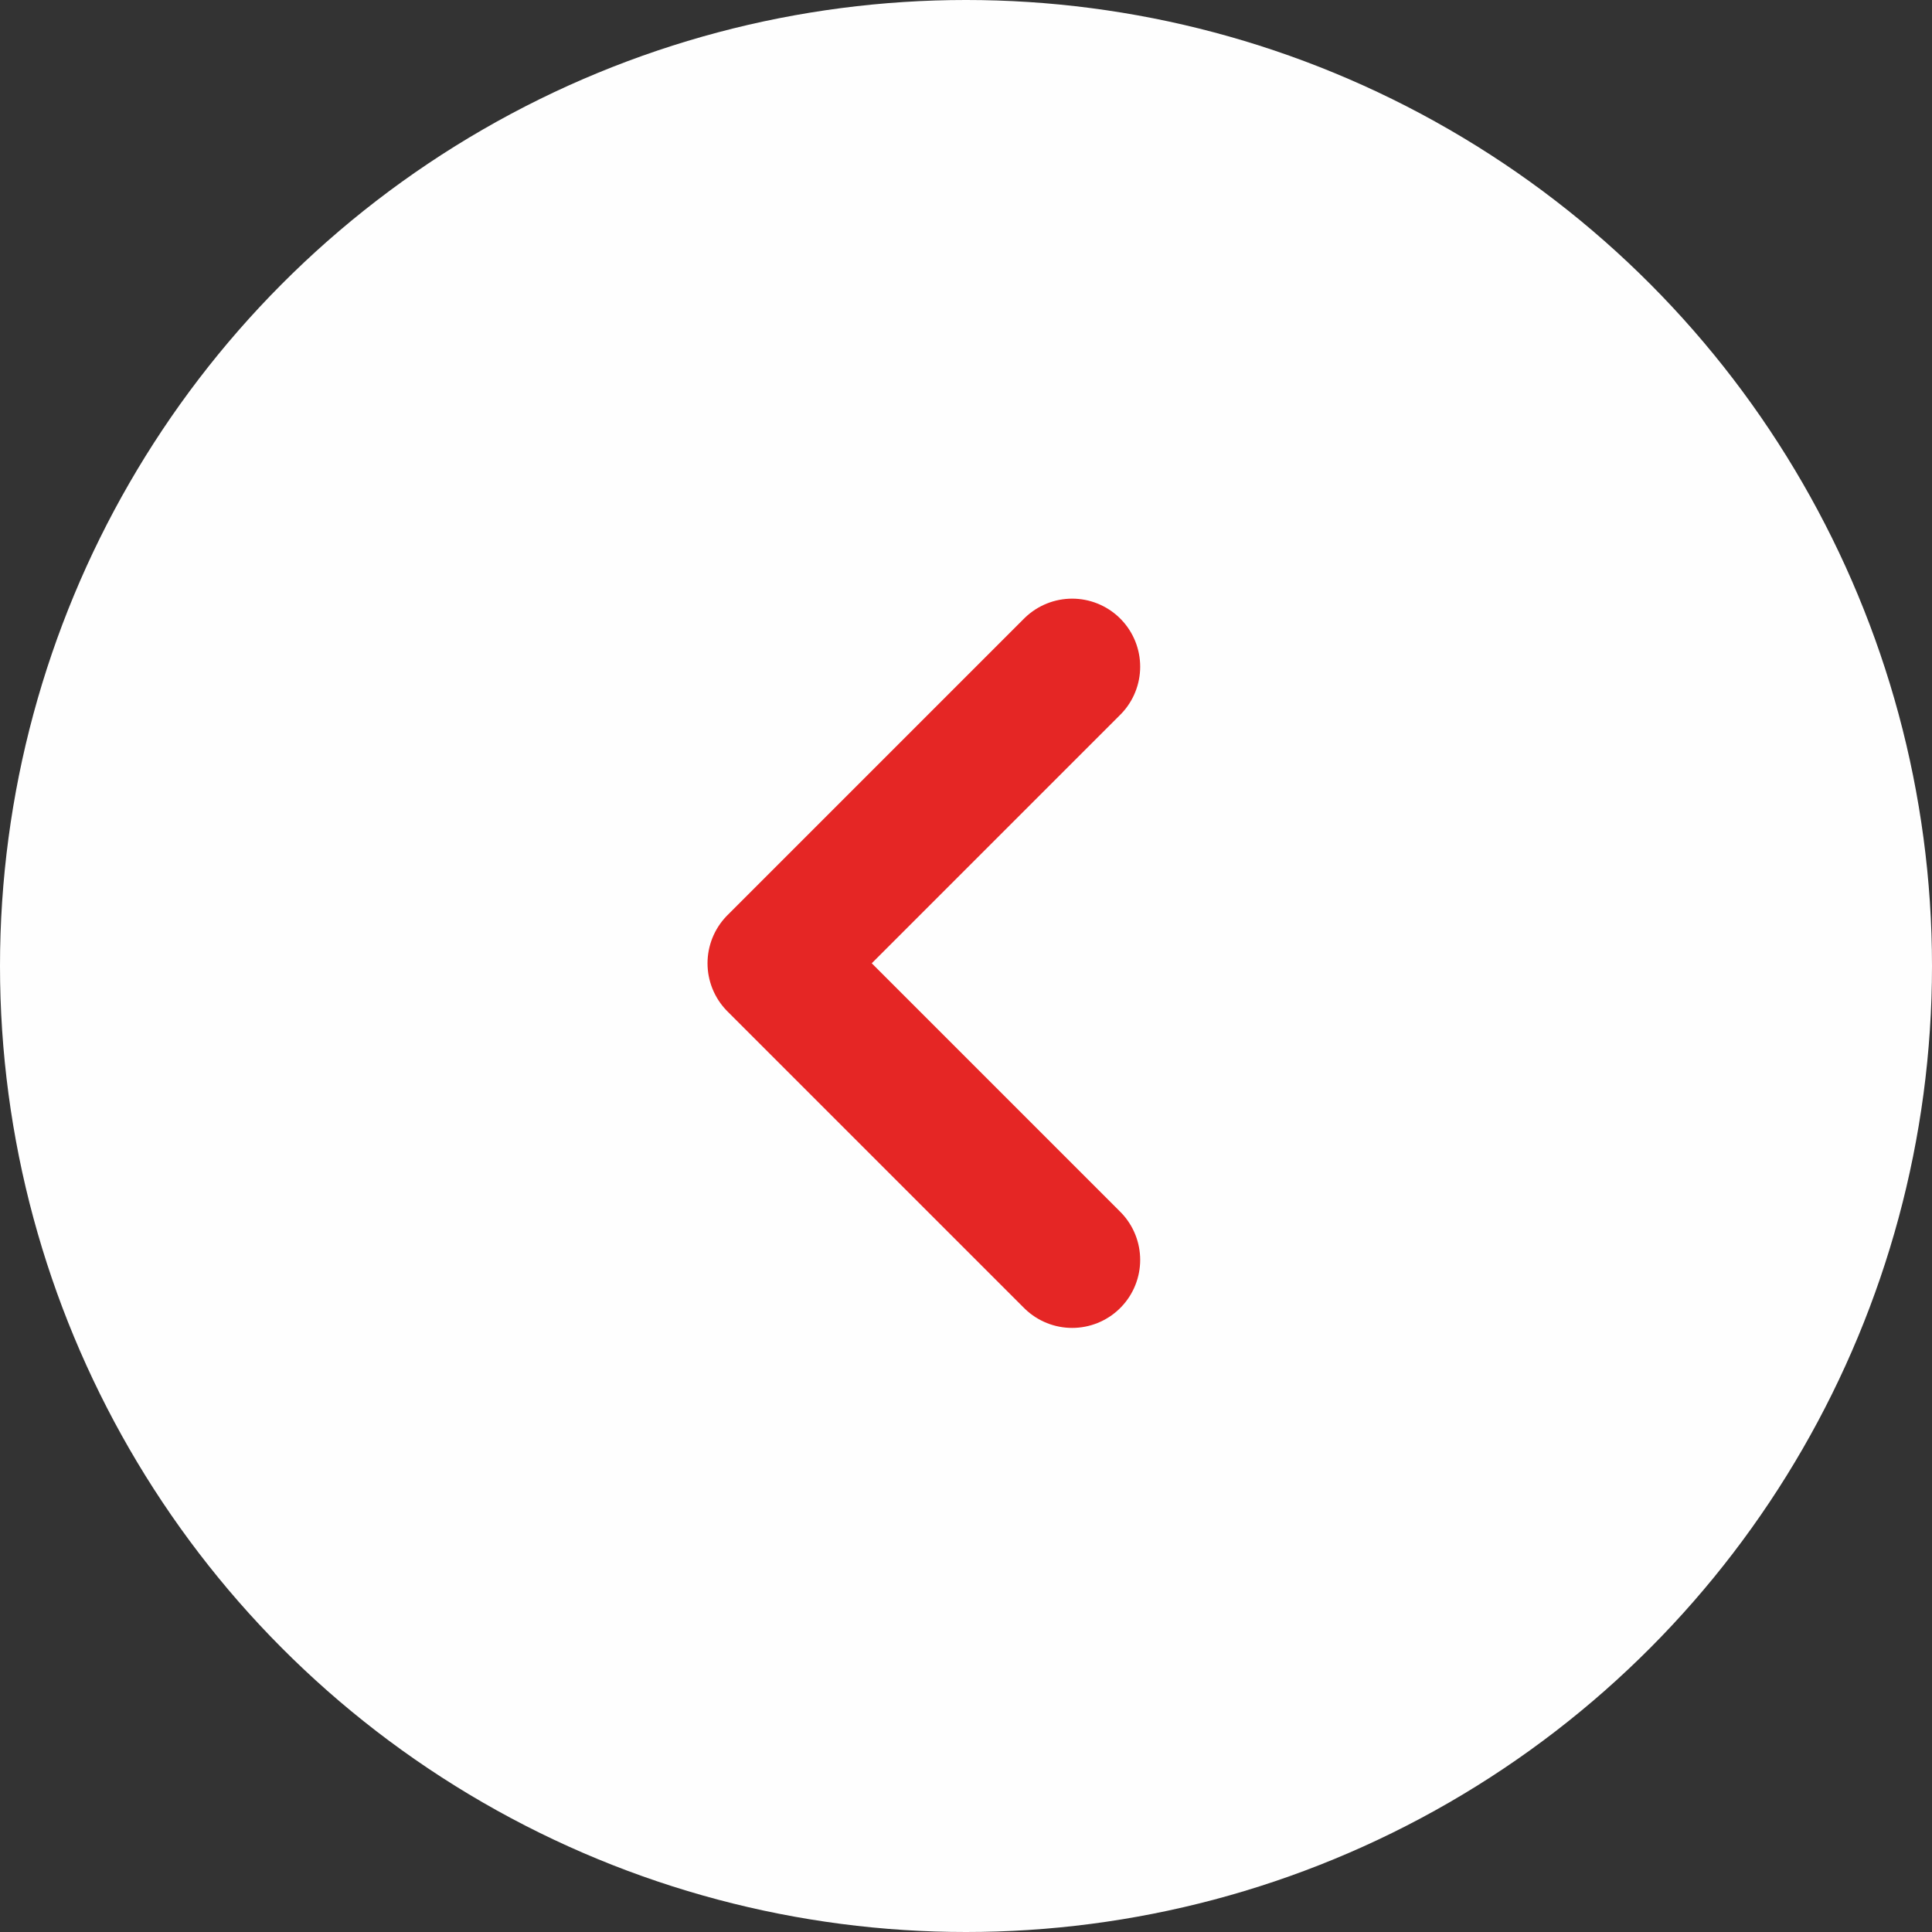
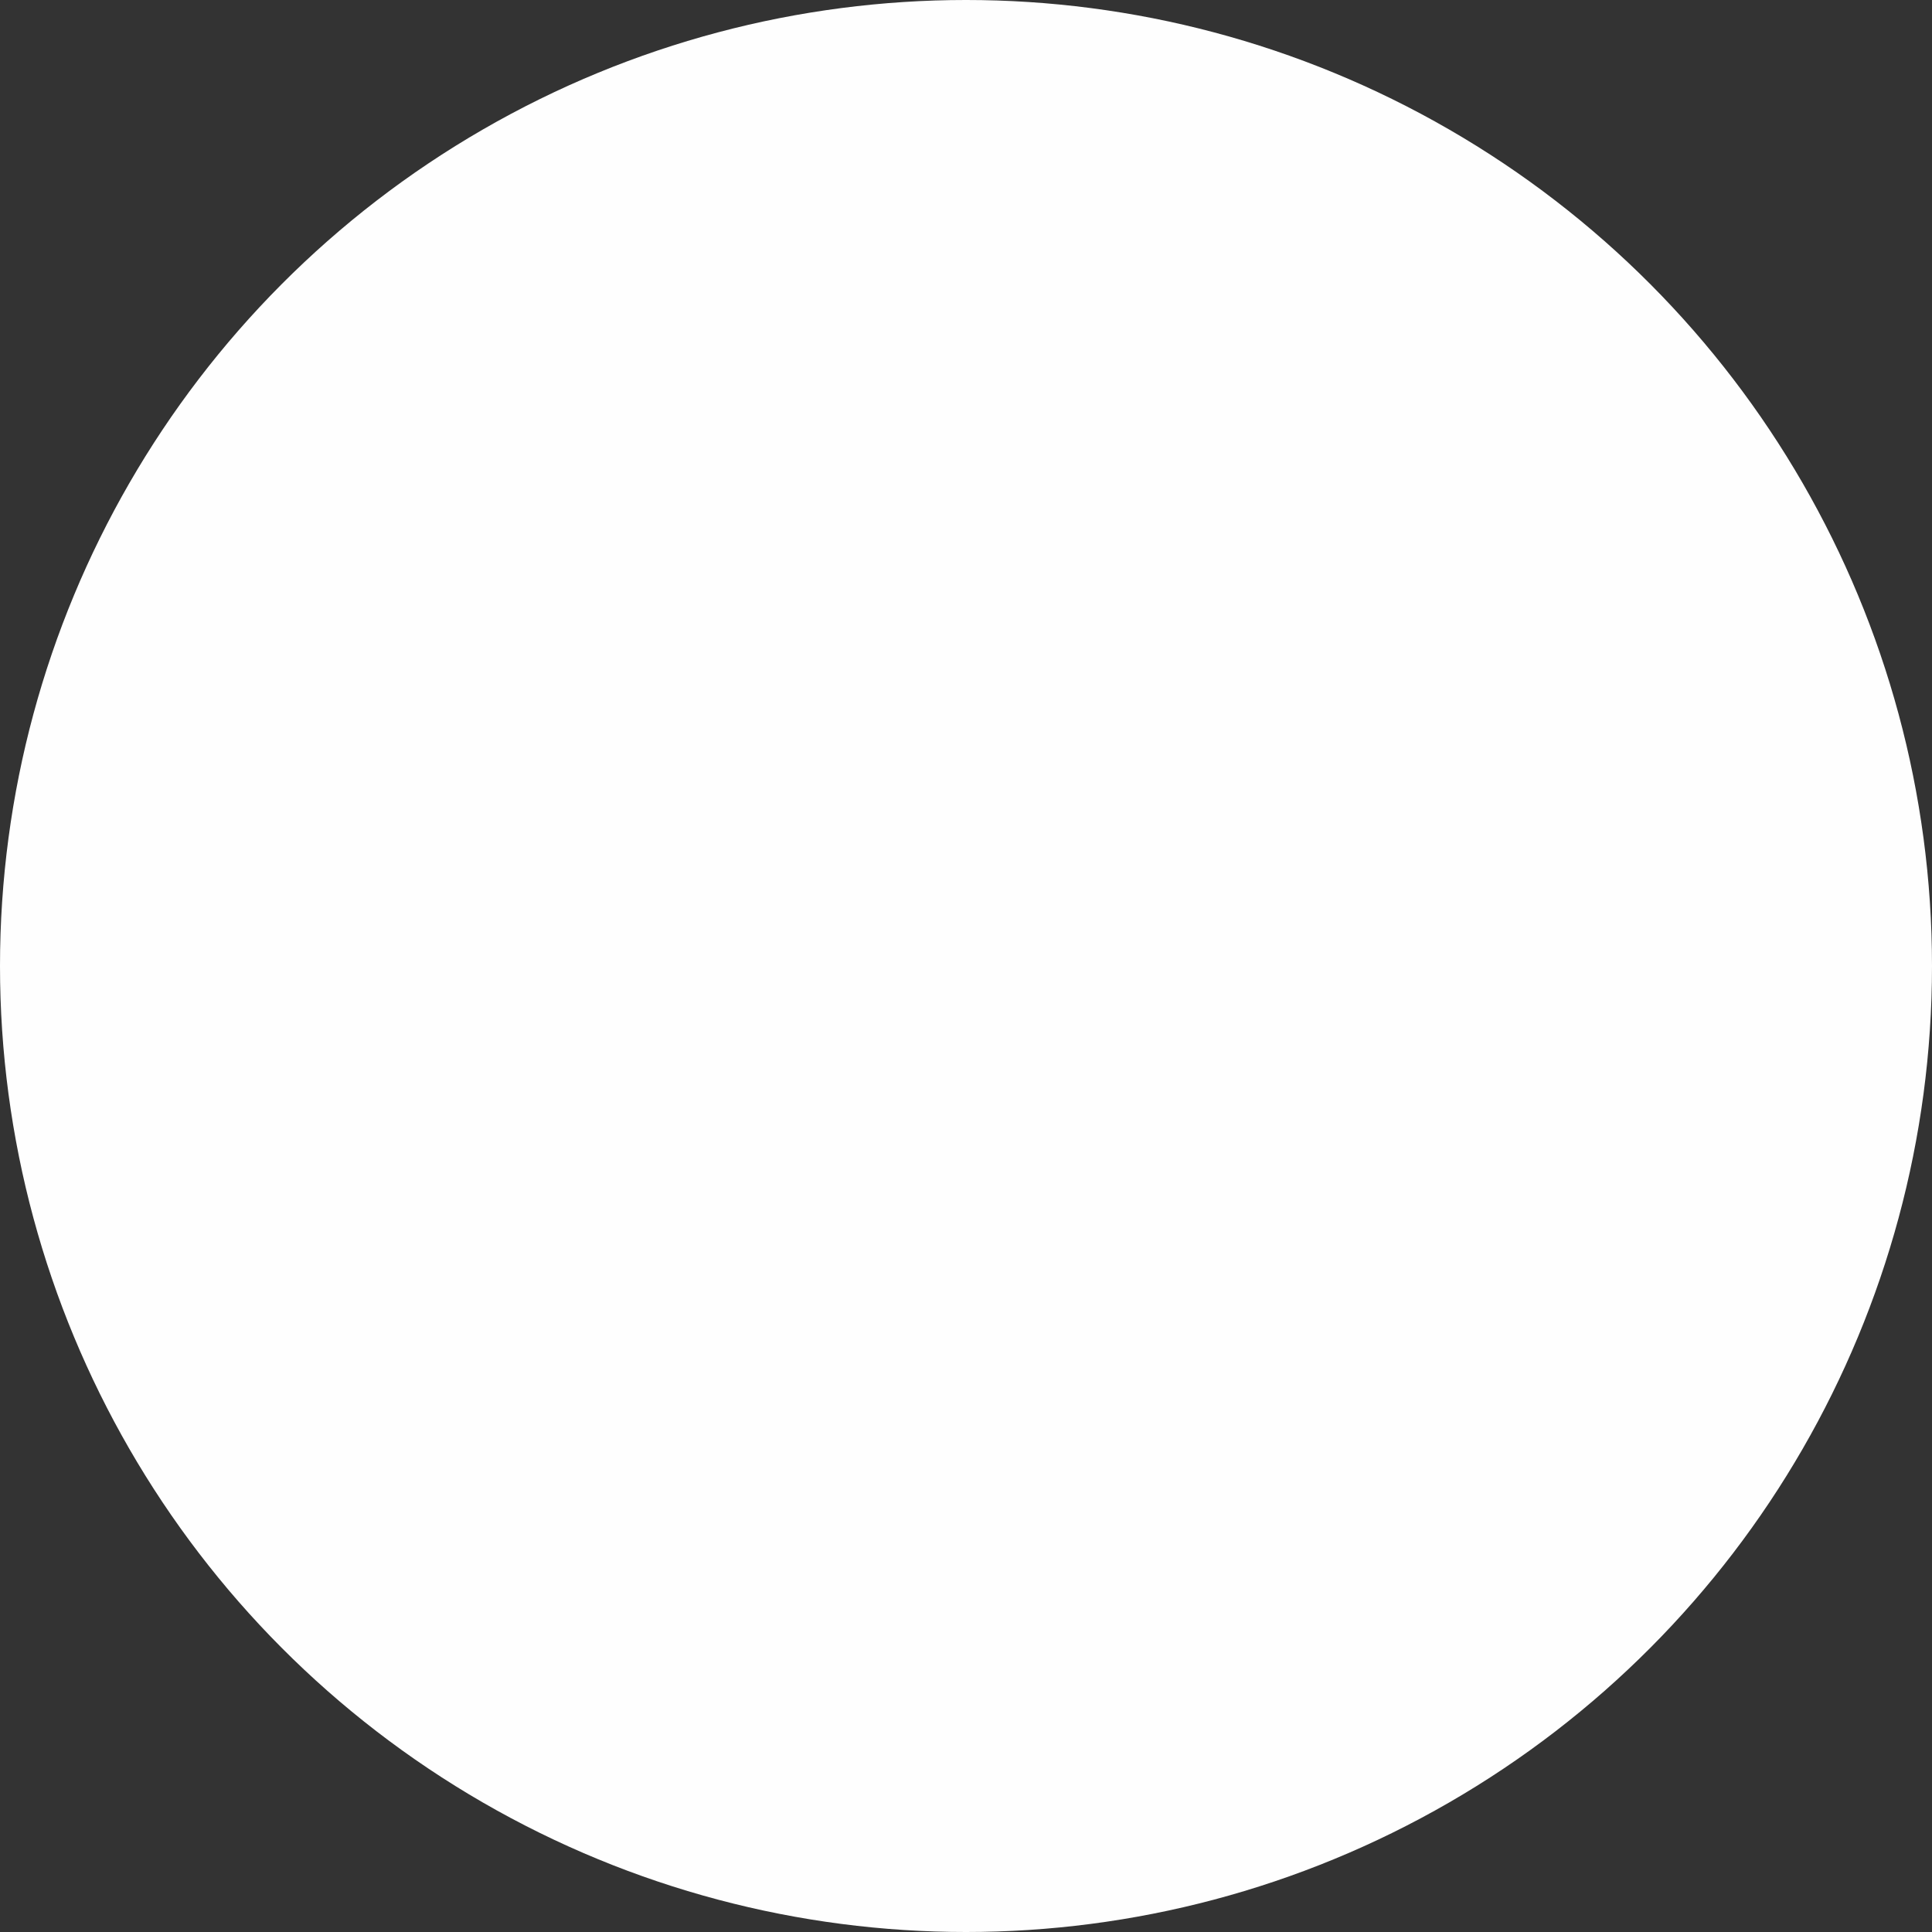
<svg xmlns="http://www.w3.org/2000/svg" width="71" height="71" viewBox="0 0 71 71">
  <rect x="0" y="0" width="71" height="71" fill="#333333" stroke="none" />
  <g id="Grupo_165" data-name="Grupo 165" transform="translate(-785 -4034)">
    <circle id="Elipse_745" data-name="Elipse 745" cx="35.5" cy="35.5" r="35.5" transform="translate(785 4034)" fill="#fefefe" />
-     <path id="Caminho_2211" data-name="Caminho 2211" d="M13590.838,3783.511l-10.9,10.9,10.9,10.9" transform="translate(-12766.437 274.989)" fill="none" stroke="#e52625" stroke-linecap="round" stroke-linejoin="round" stroke-width="5" />
  </g>
</svg>